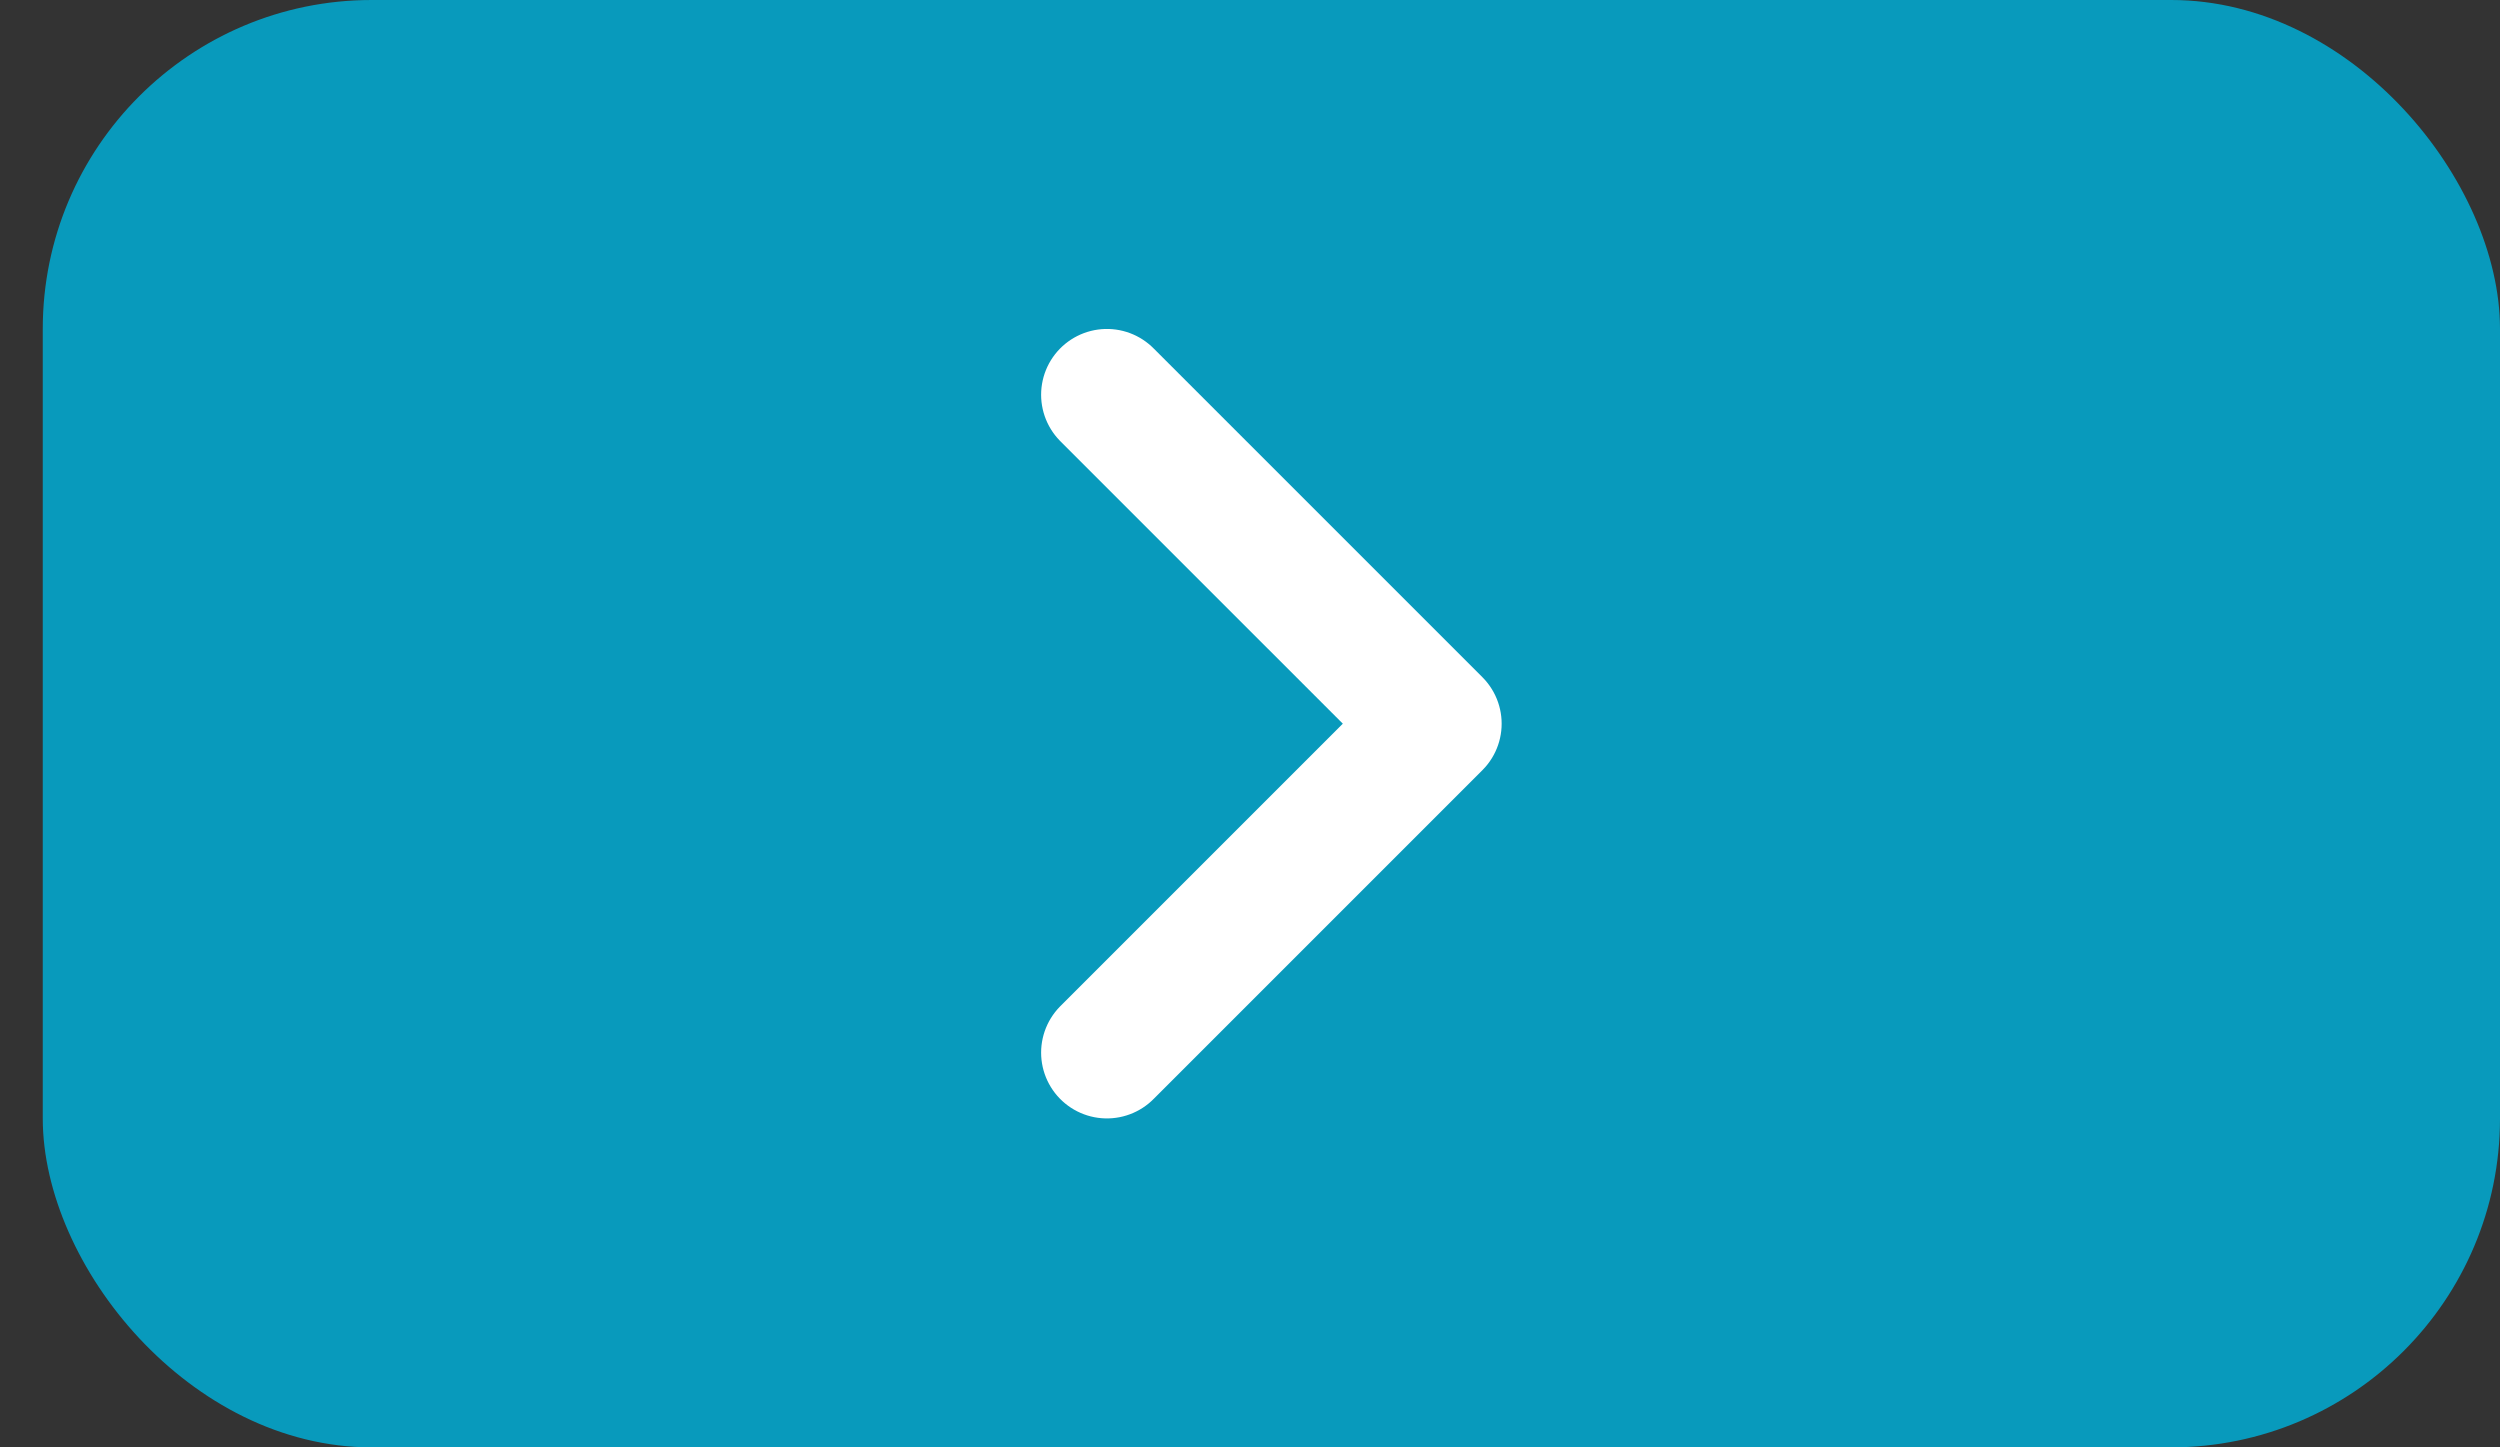
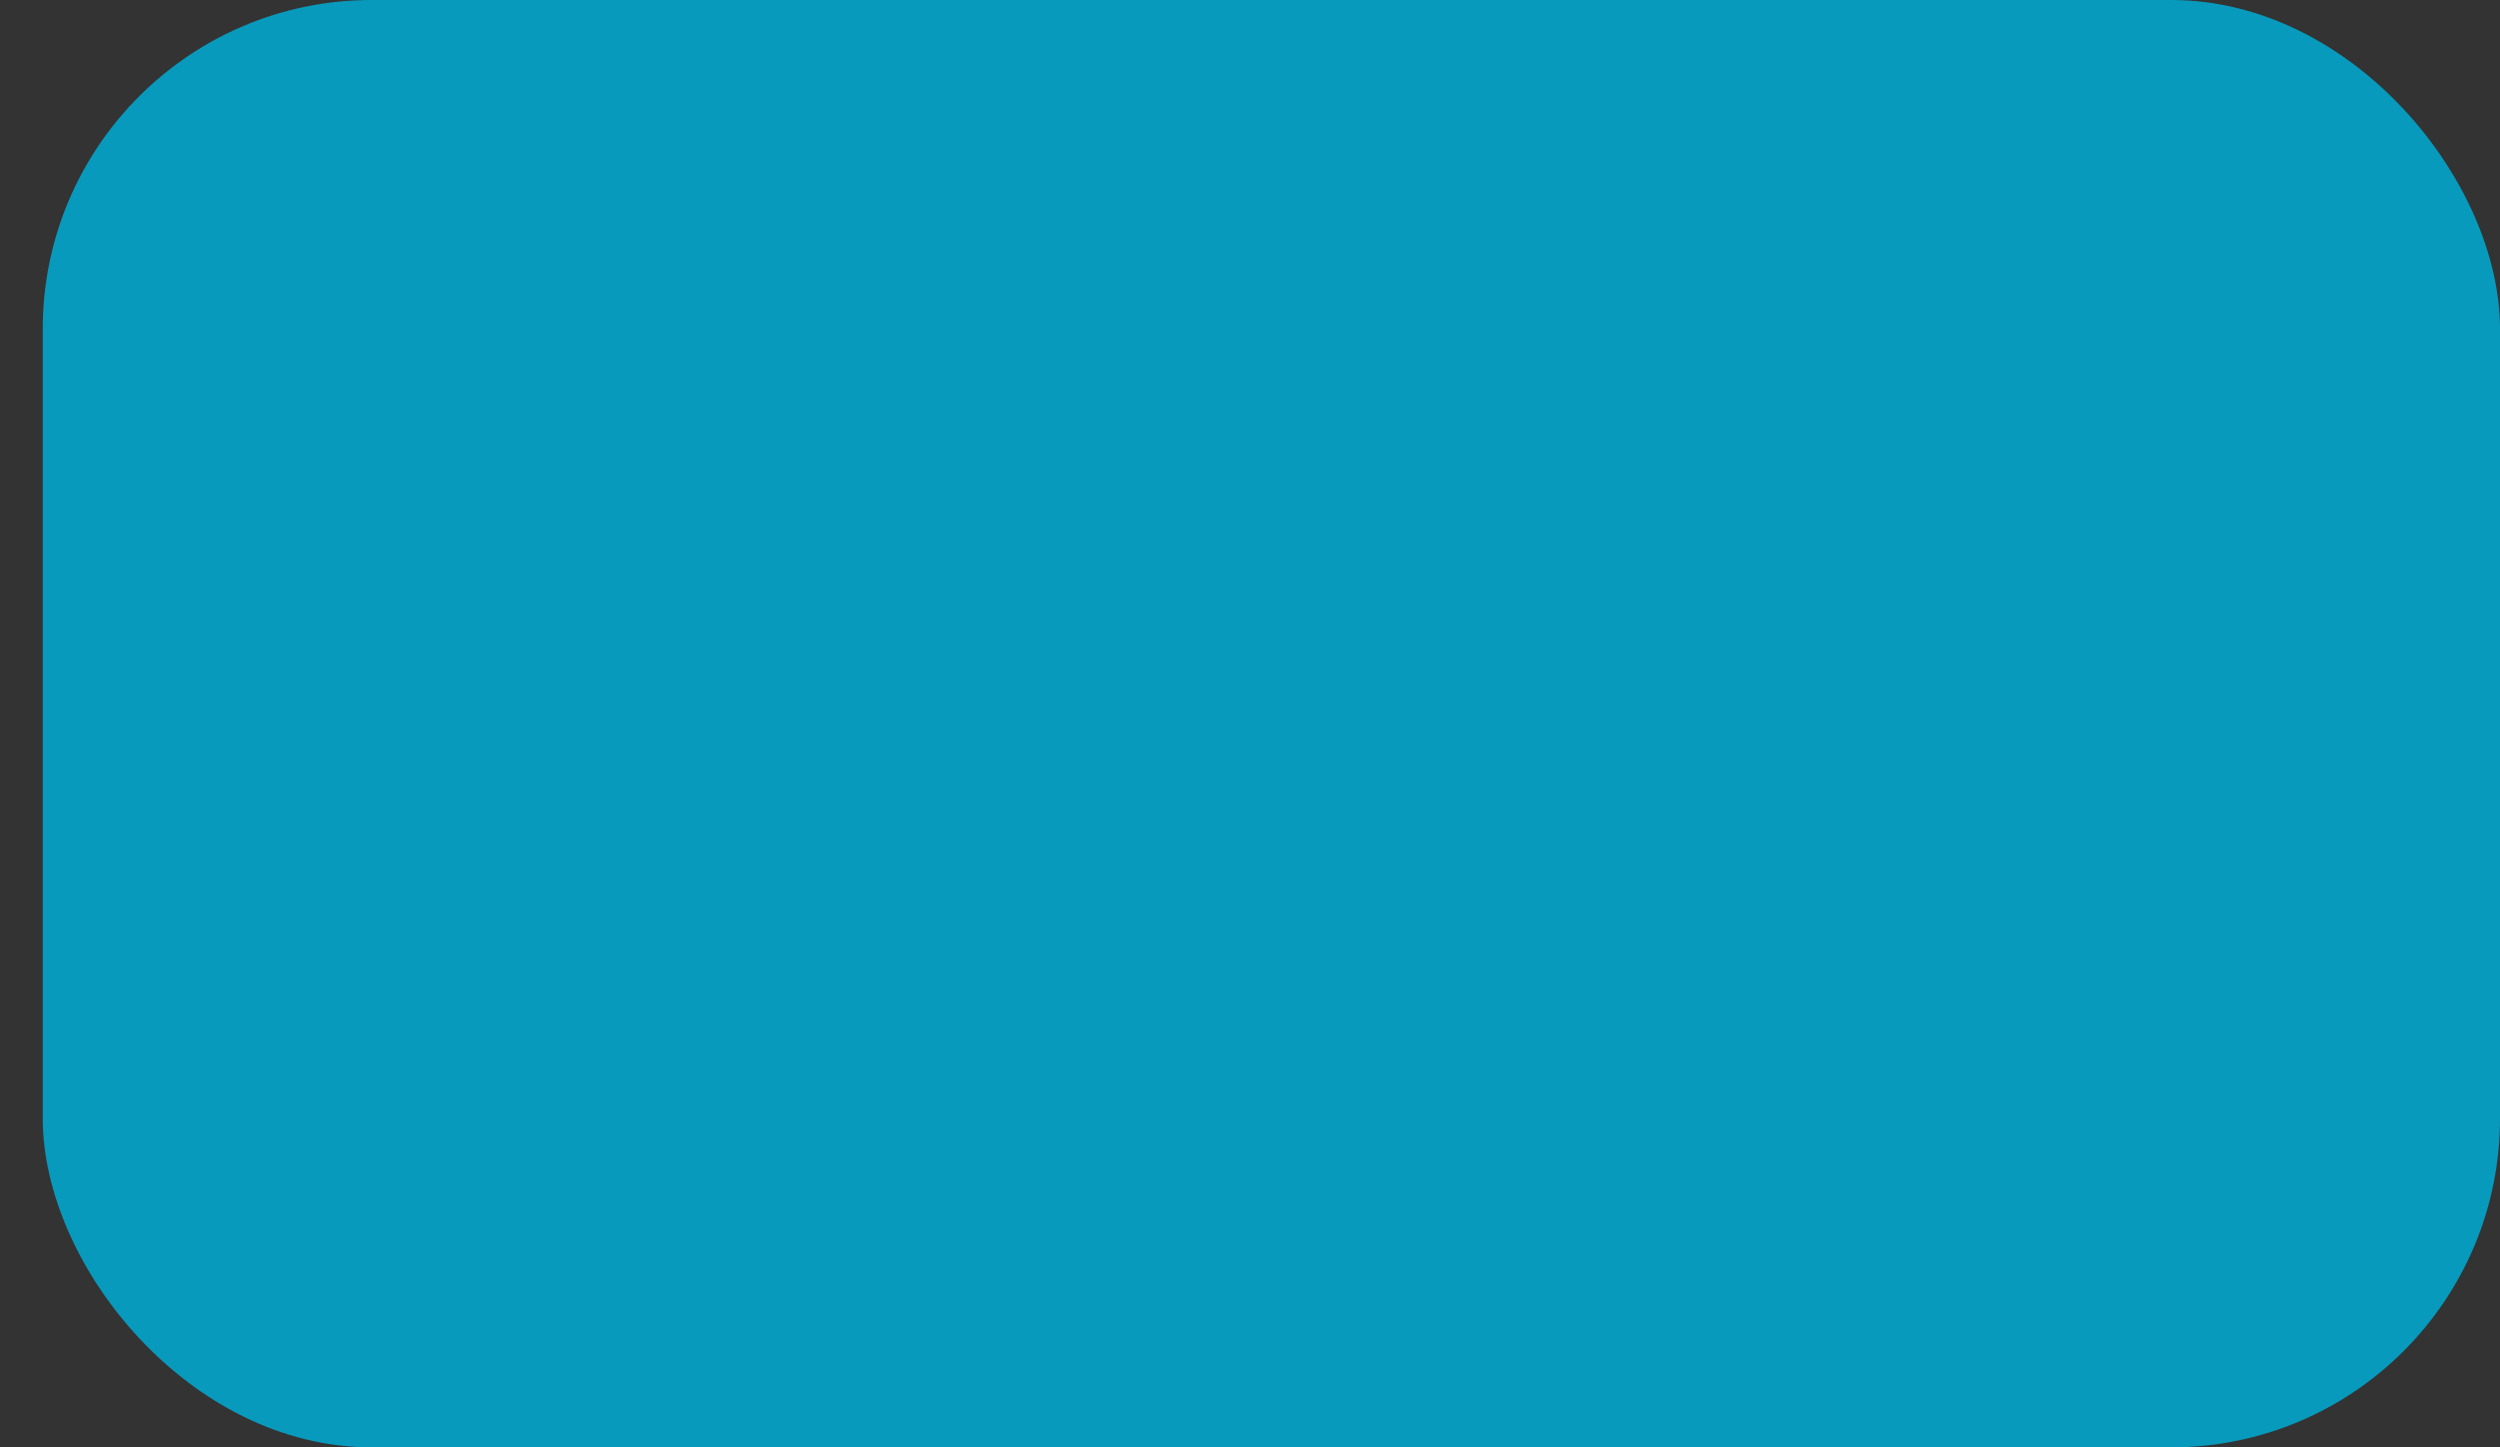
<svg xmlns="http://www.w3.org/2000/svg" width="38" height="22" viewBox="0 0 38 22" fill="none">
  <rect x="0" y="0" width="38" height="22" fill="#333333" stroke="none" />
  <rect x="0.65" width="37.35" height="22" rx="5" fill="#089ABC" />
-   <path d="M16.825 6L21.825 11L16.825 16" stroke="white" stroke-width="2" stroke-linecap="round" stroke-linejoin="round" />
</svg>